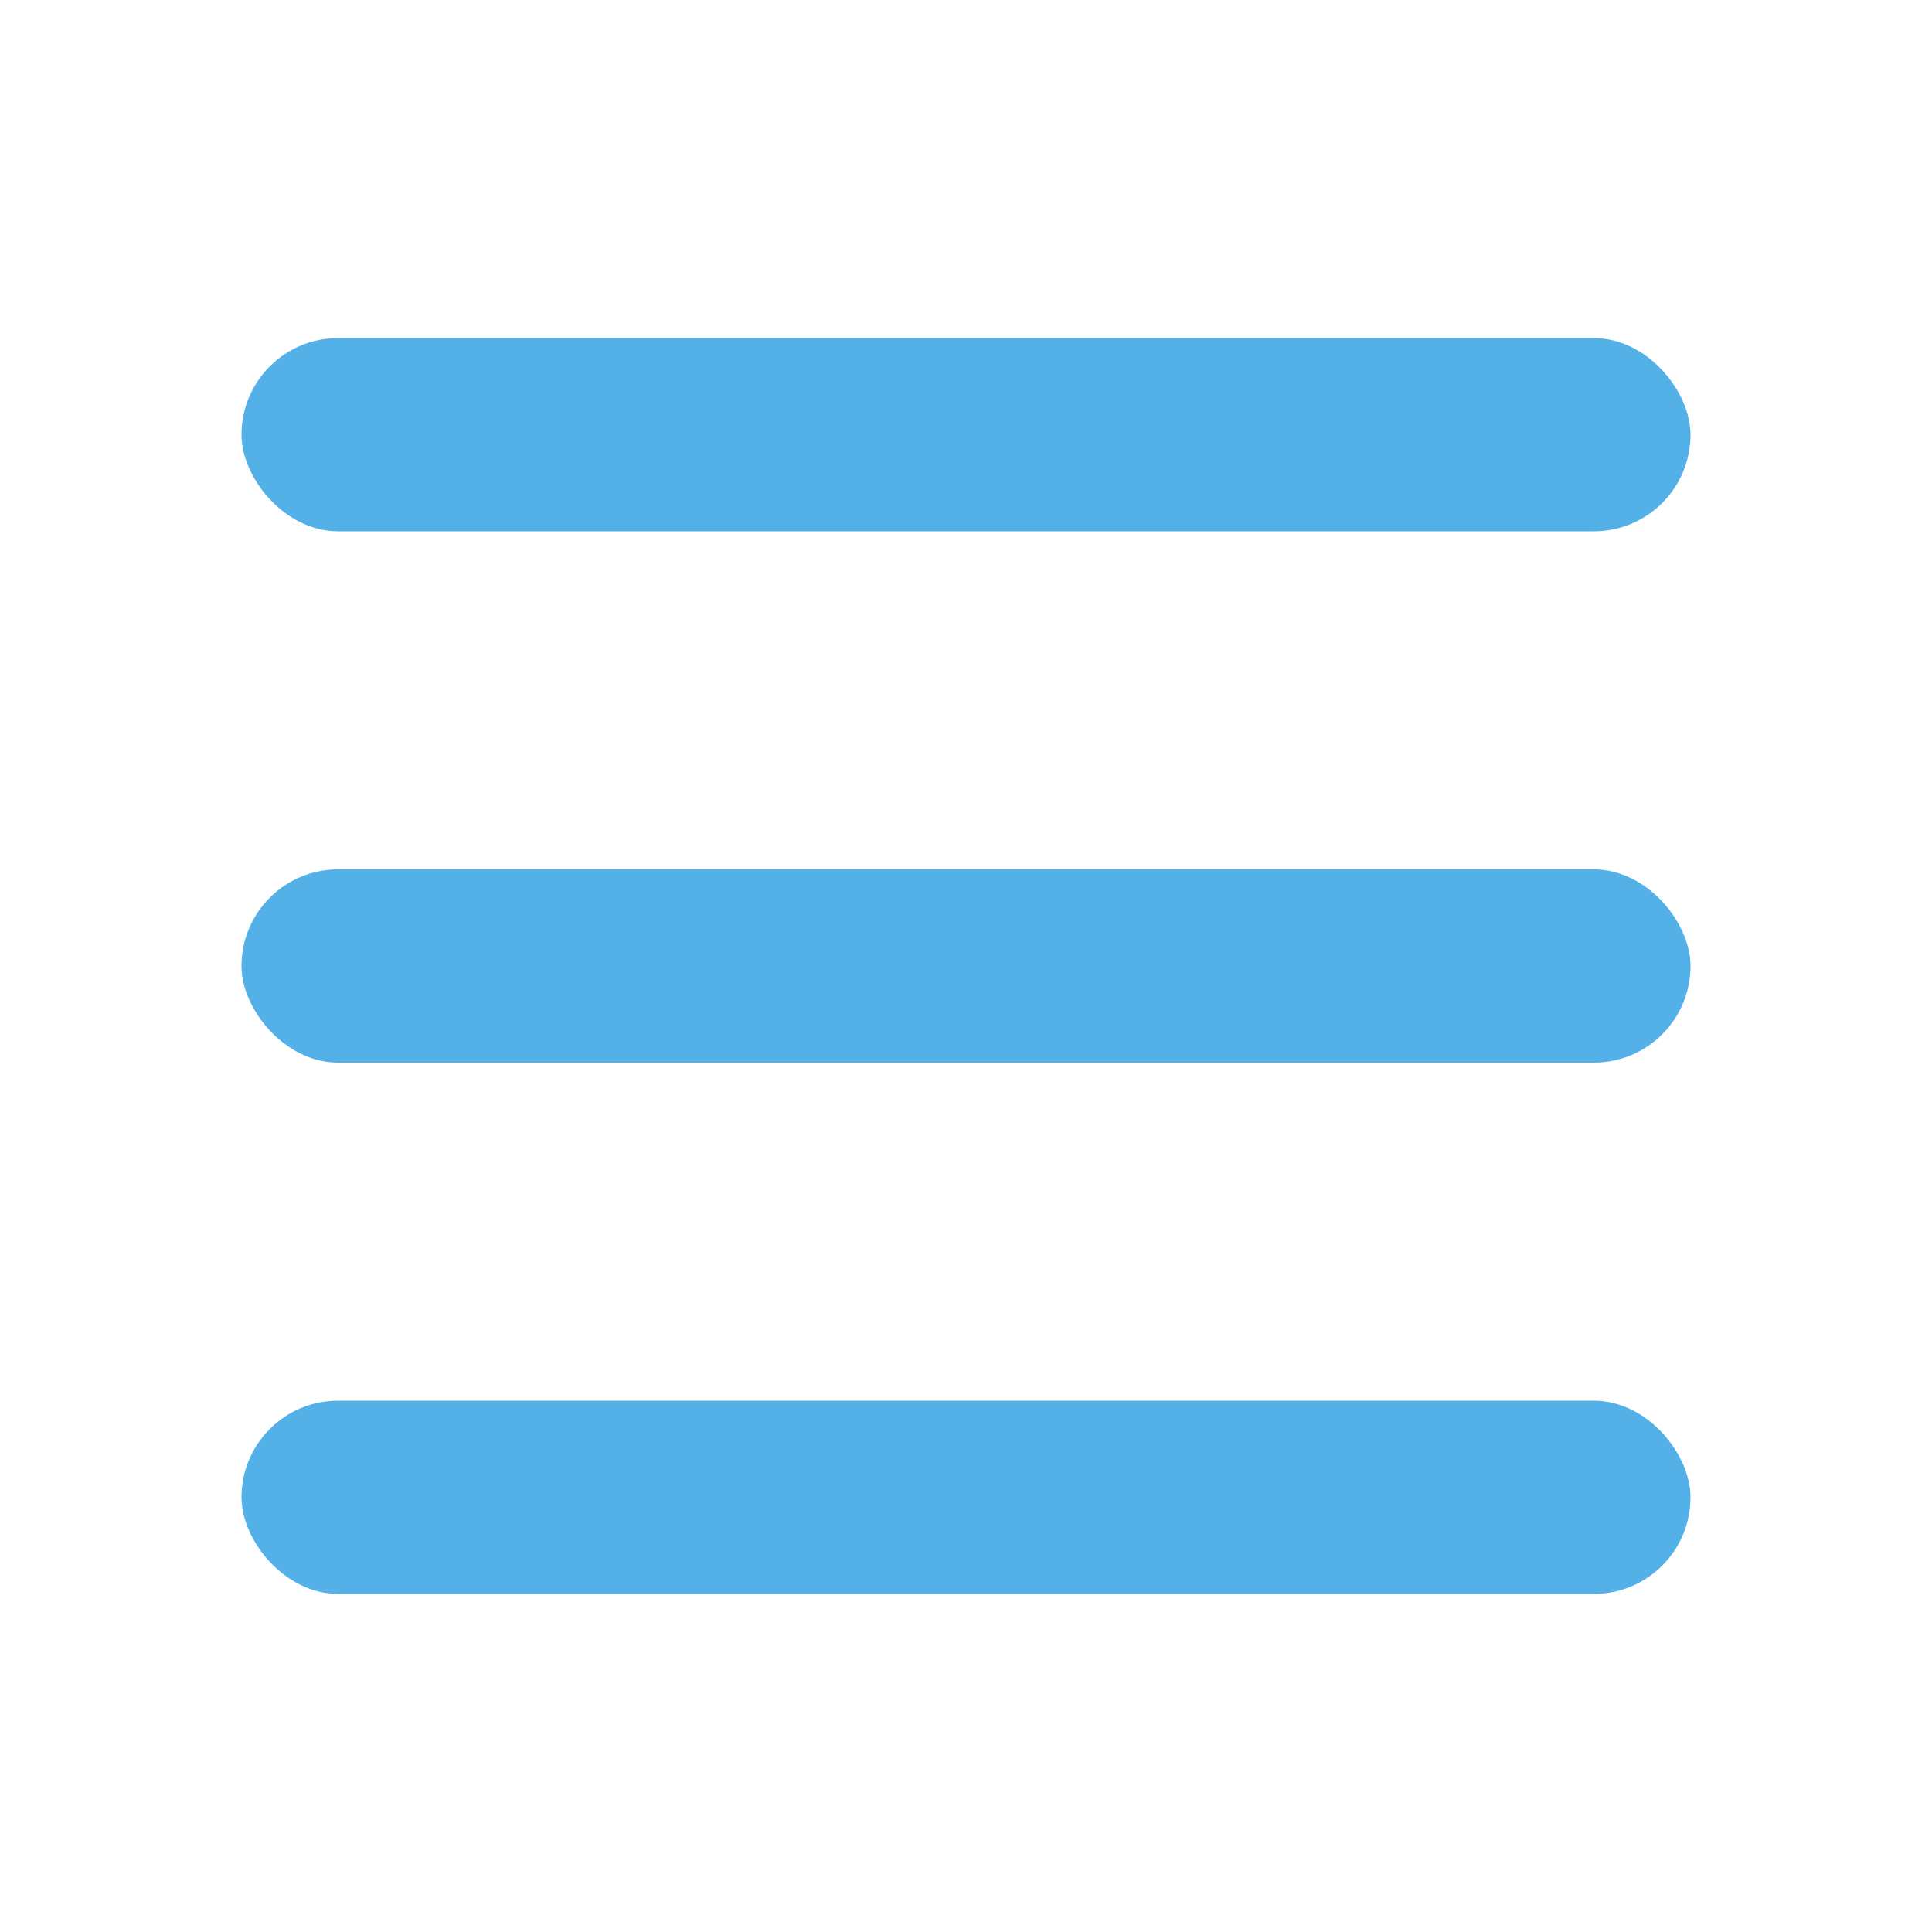
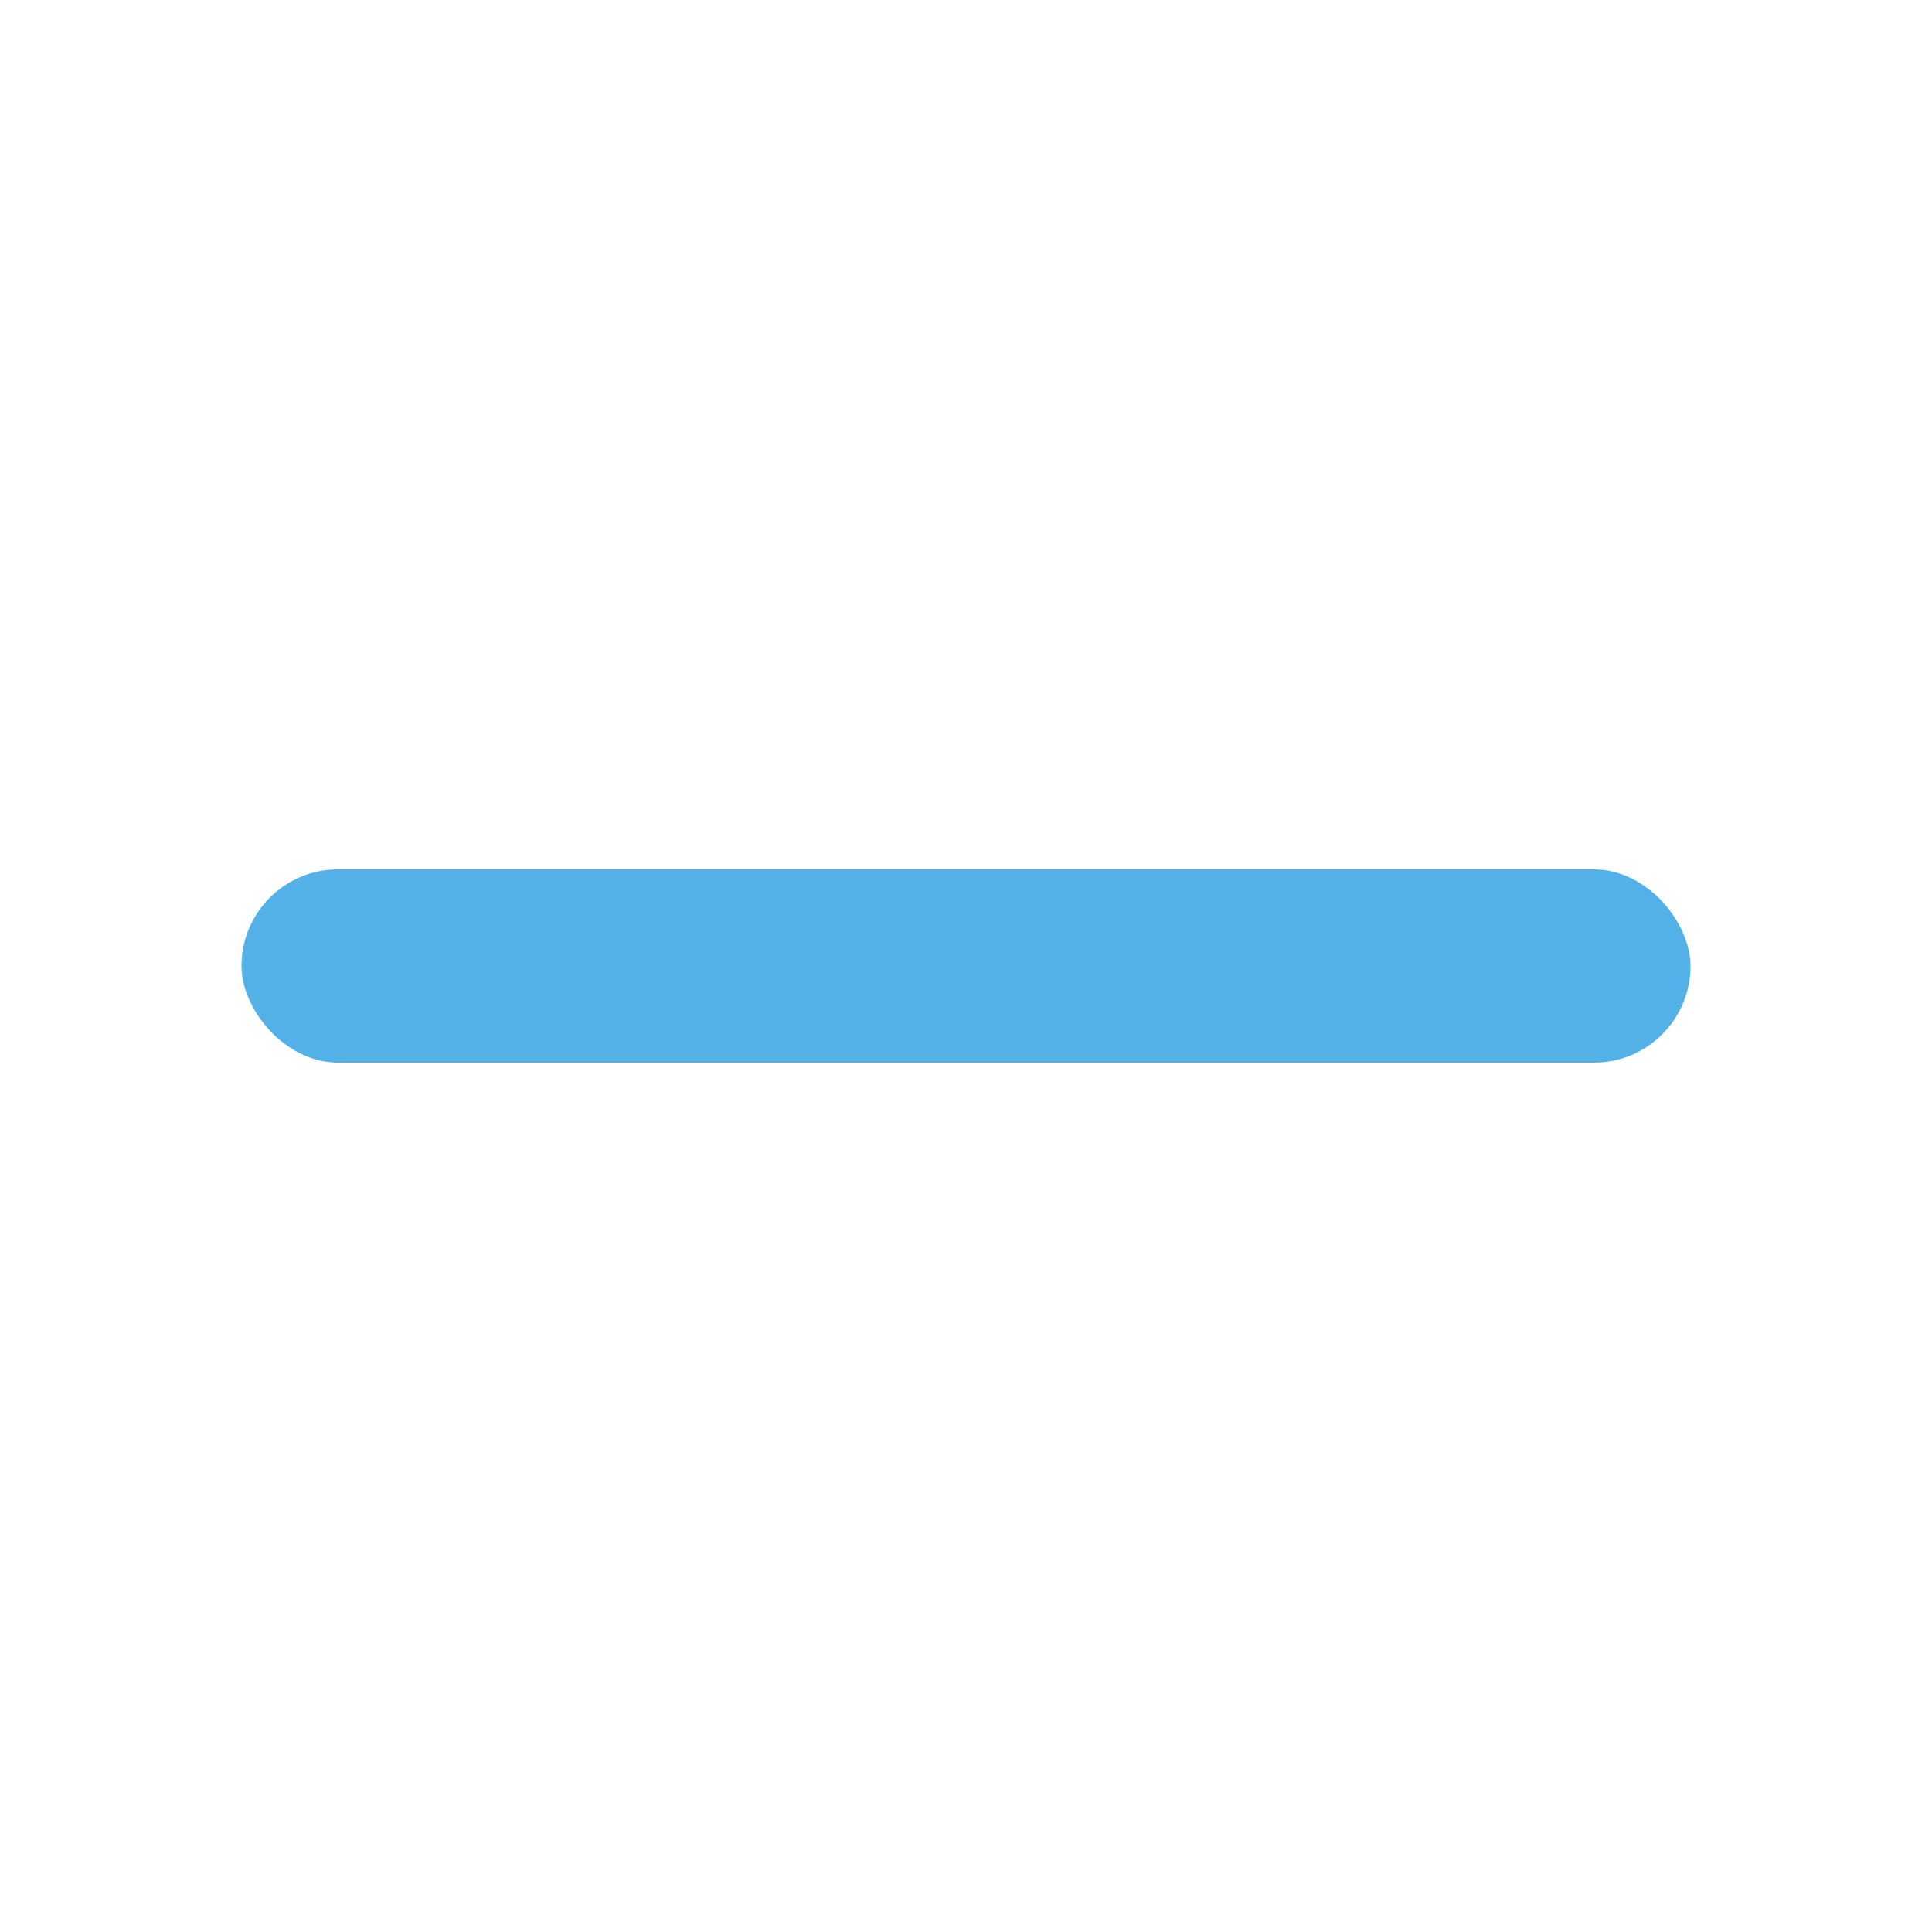
<svg xmlns="http://www.w3.org/2000/svg" width="40" height="40" viewBox="0 0 40 40" fill="none">
-   <rect x="5" y="7" width="30" height="4" rx="2" fill="#53B1E8" />
  <rect x="5" y="18" width="30" height="4" rx="2" fill="#53B1E8" />
-   <rect x="5" y="29" width="30" height="4" rx="2" fill="#53B1E8" />
</svg>